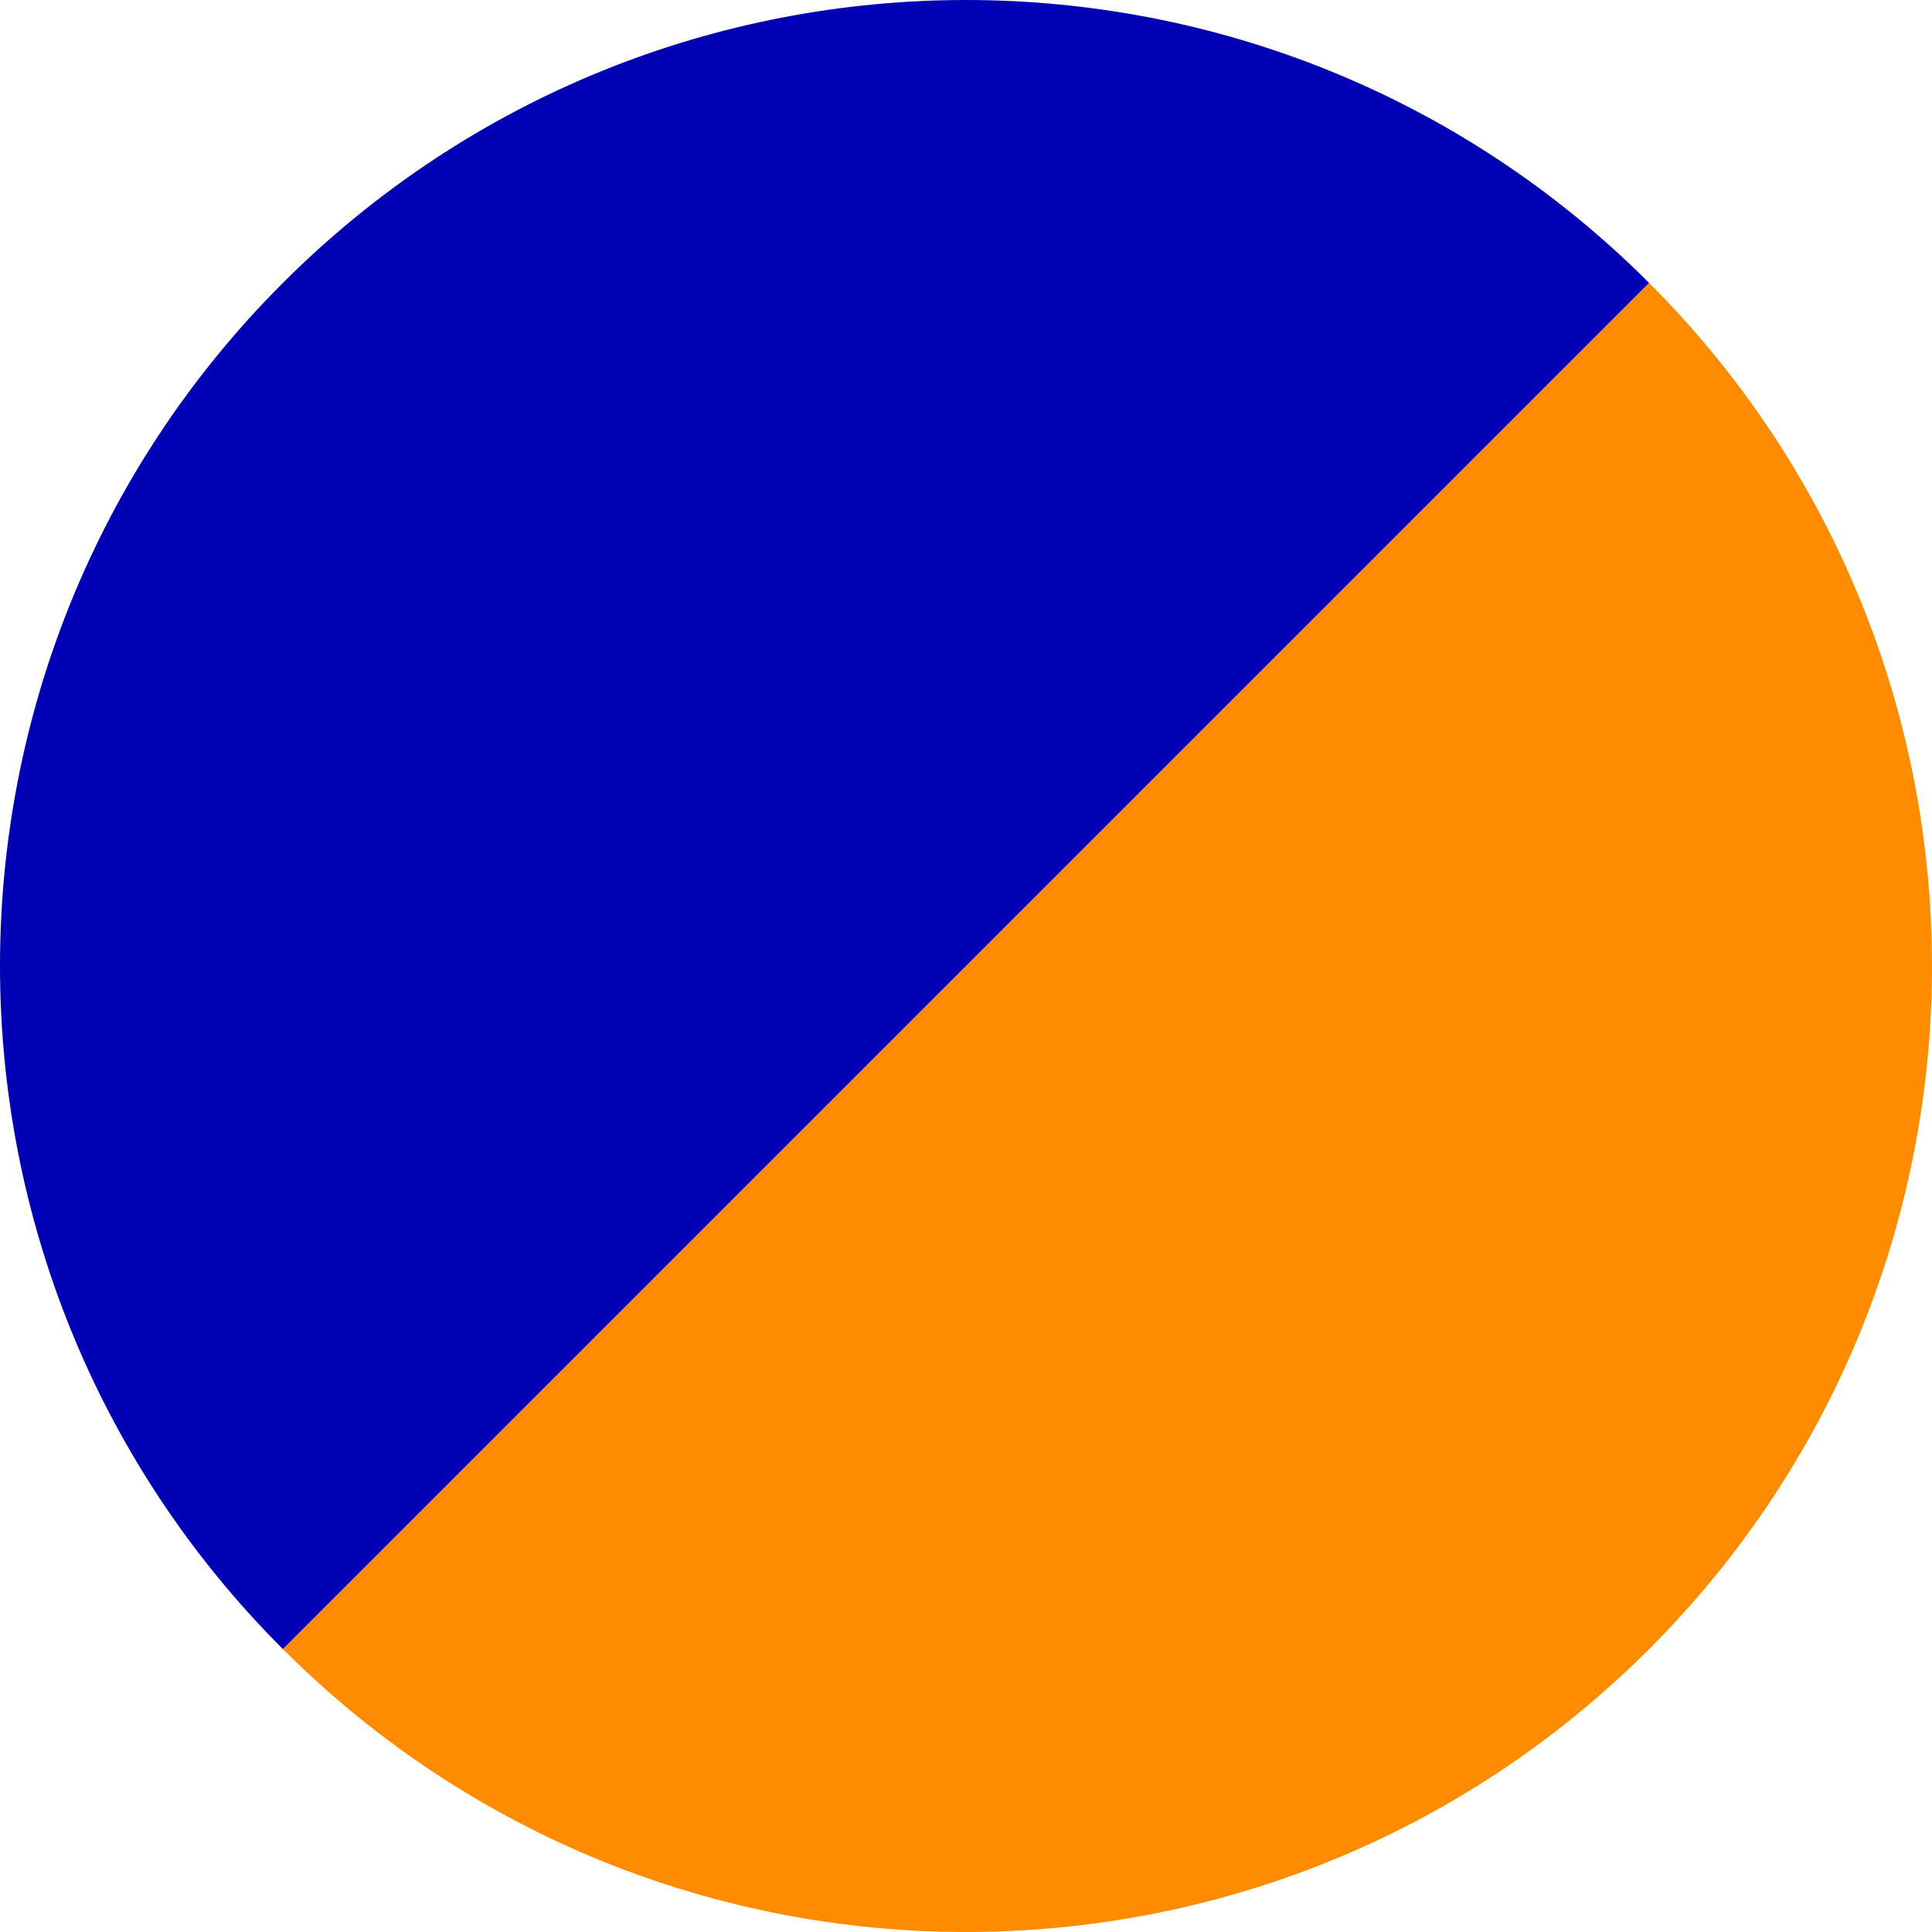
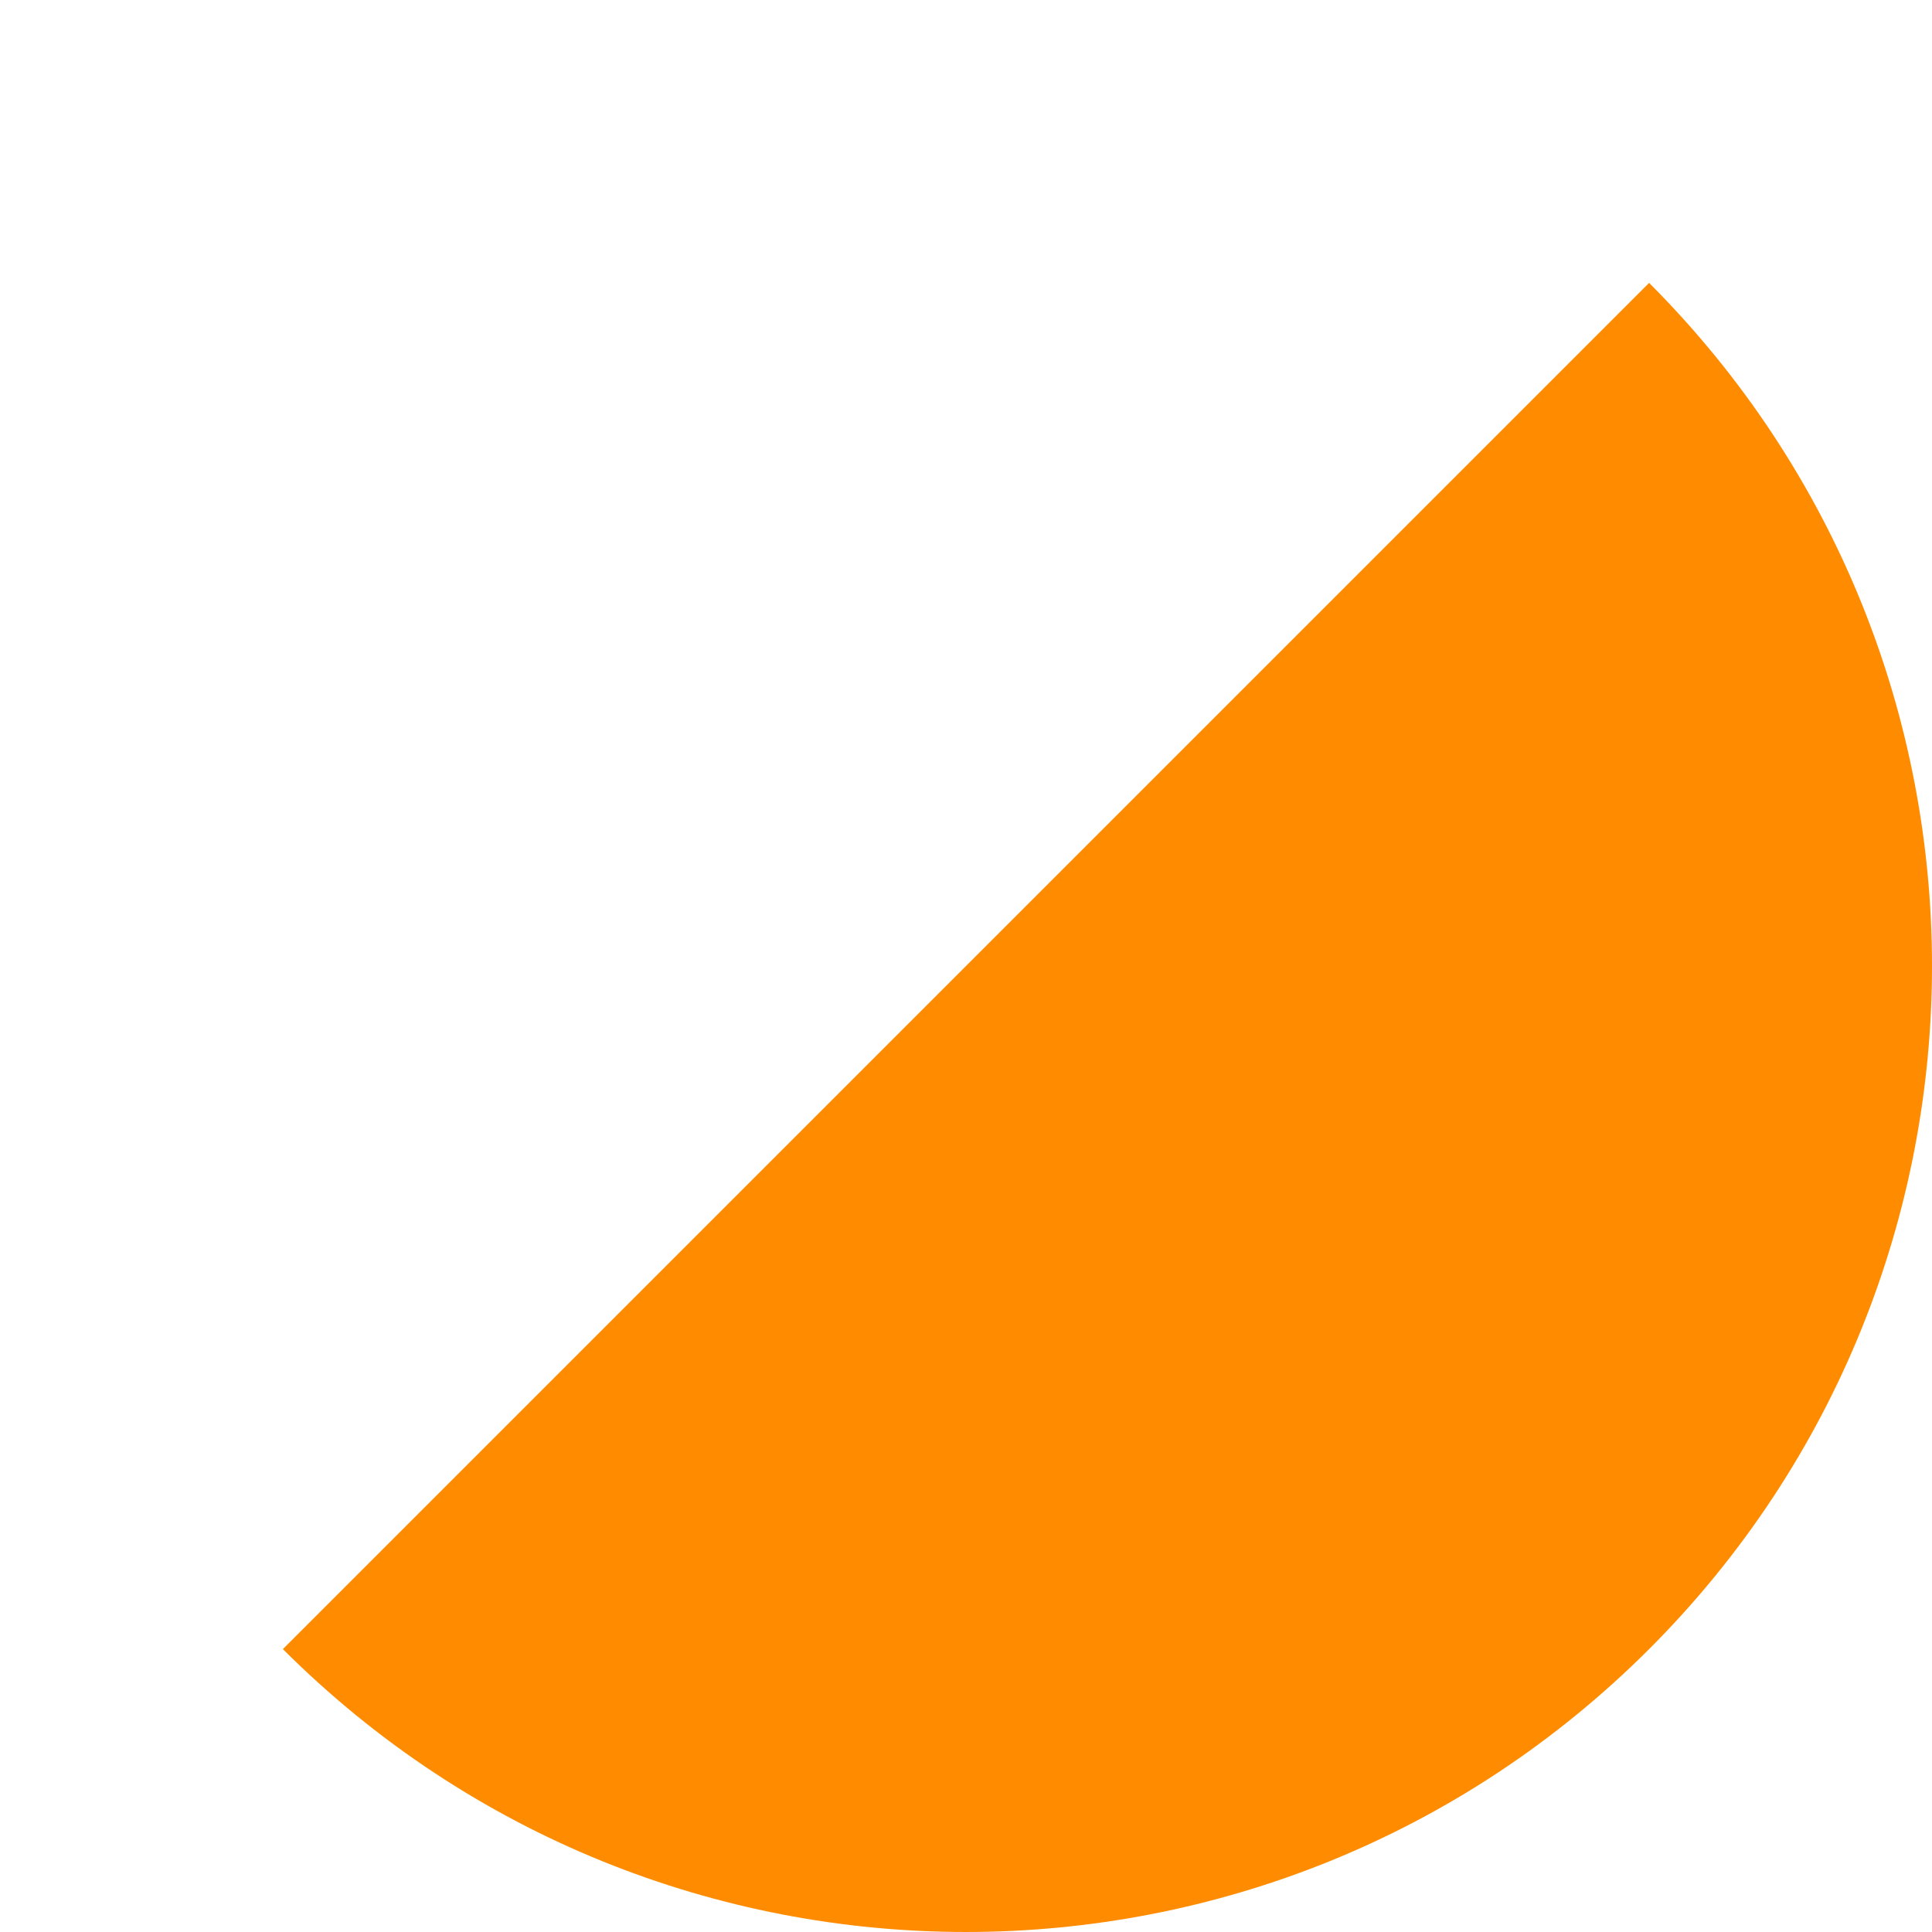
<svg xmlns="http://www.w3.org/2000/svg" xml:space="preserve" width="591px" height="591px" version="1.1" style="shape-rendering:geometricPrecision; text-rendering:geometricPrecision; image-rendering:optimizeQuality; fill-rule:evenodd; clip-rule:evenodd" viewBox="0 0 166.98 166.98">
  <defs>
    <style type="text/css"> .fil1 {fill:#0000B5} .fil0 {fill:darkorange} </style>
  </defs>
  <g id="Layer_x0020_1">
-     <path class="fil0" d="M83.49 83.49l-59.04 59.04c32.61,32.6 85.47,32.6 118.08,0 32.6,-32.61 32.6,-85.47 0,-118.08l-59.04 59.04z" />
-     <path class="fil1" d="M83.49 83.49l-59.04 59.04c-32.6,-32.61 -32.6,-85.47 0,-118.08 32.61,-32.6 85.47,-32.6 118.08,0l-59.04 59.04z" />
+     <path class="fil0" d="M83.49 83.49l-59.04 59.04c32.61,32.6 85.47,32.6 118.08,0 32.6,-32.61 32.6,-85.47 0,-118.08l-59.04 59.04" />
  </g>
</svg>